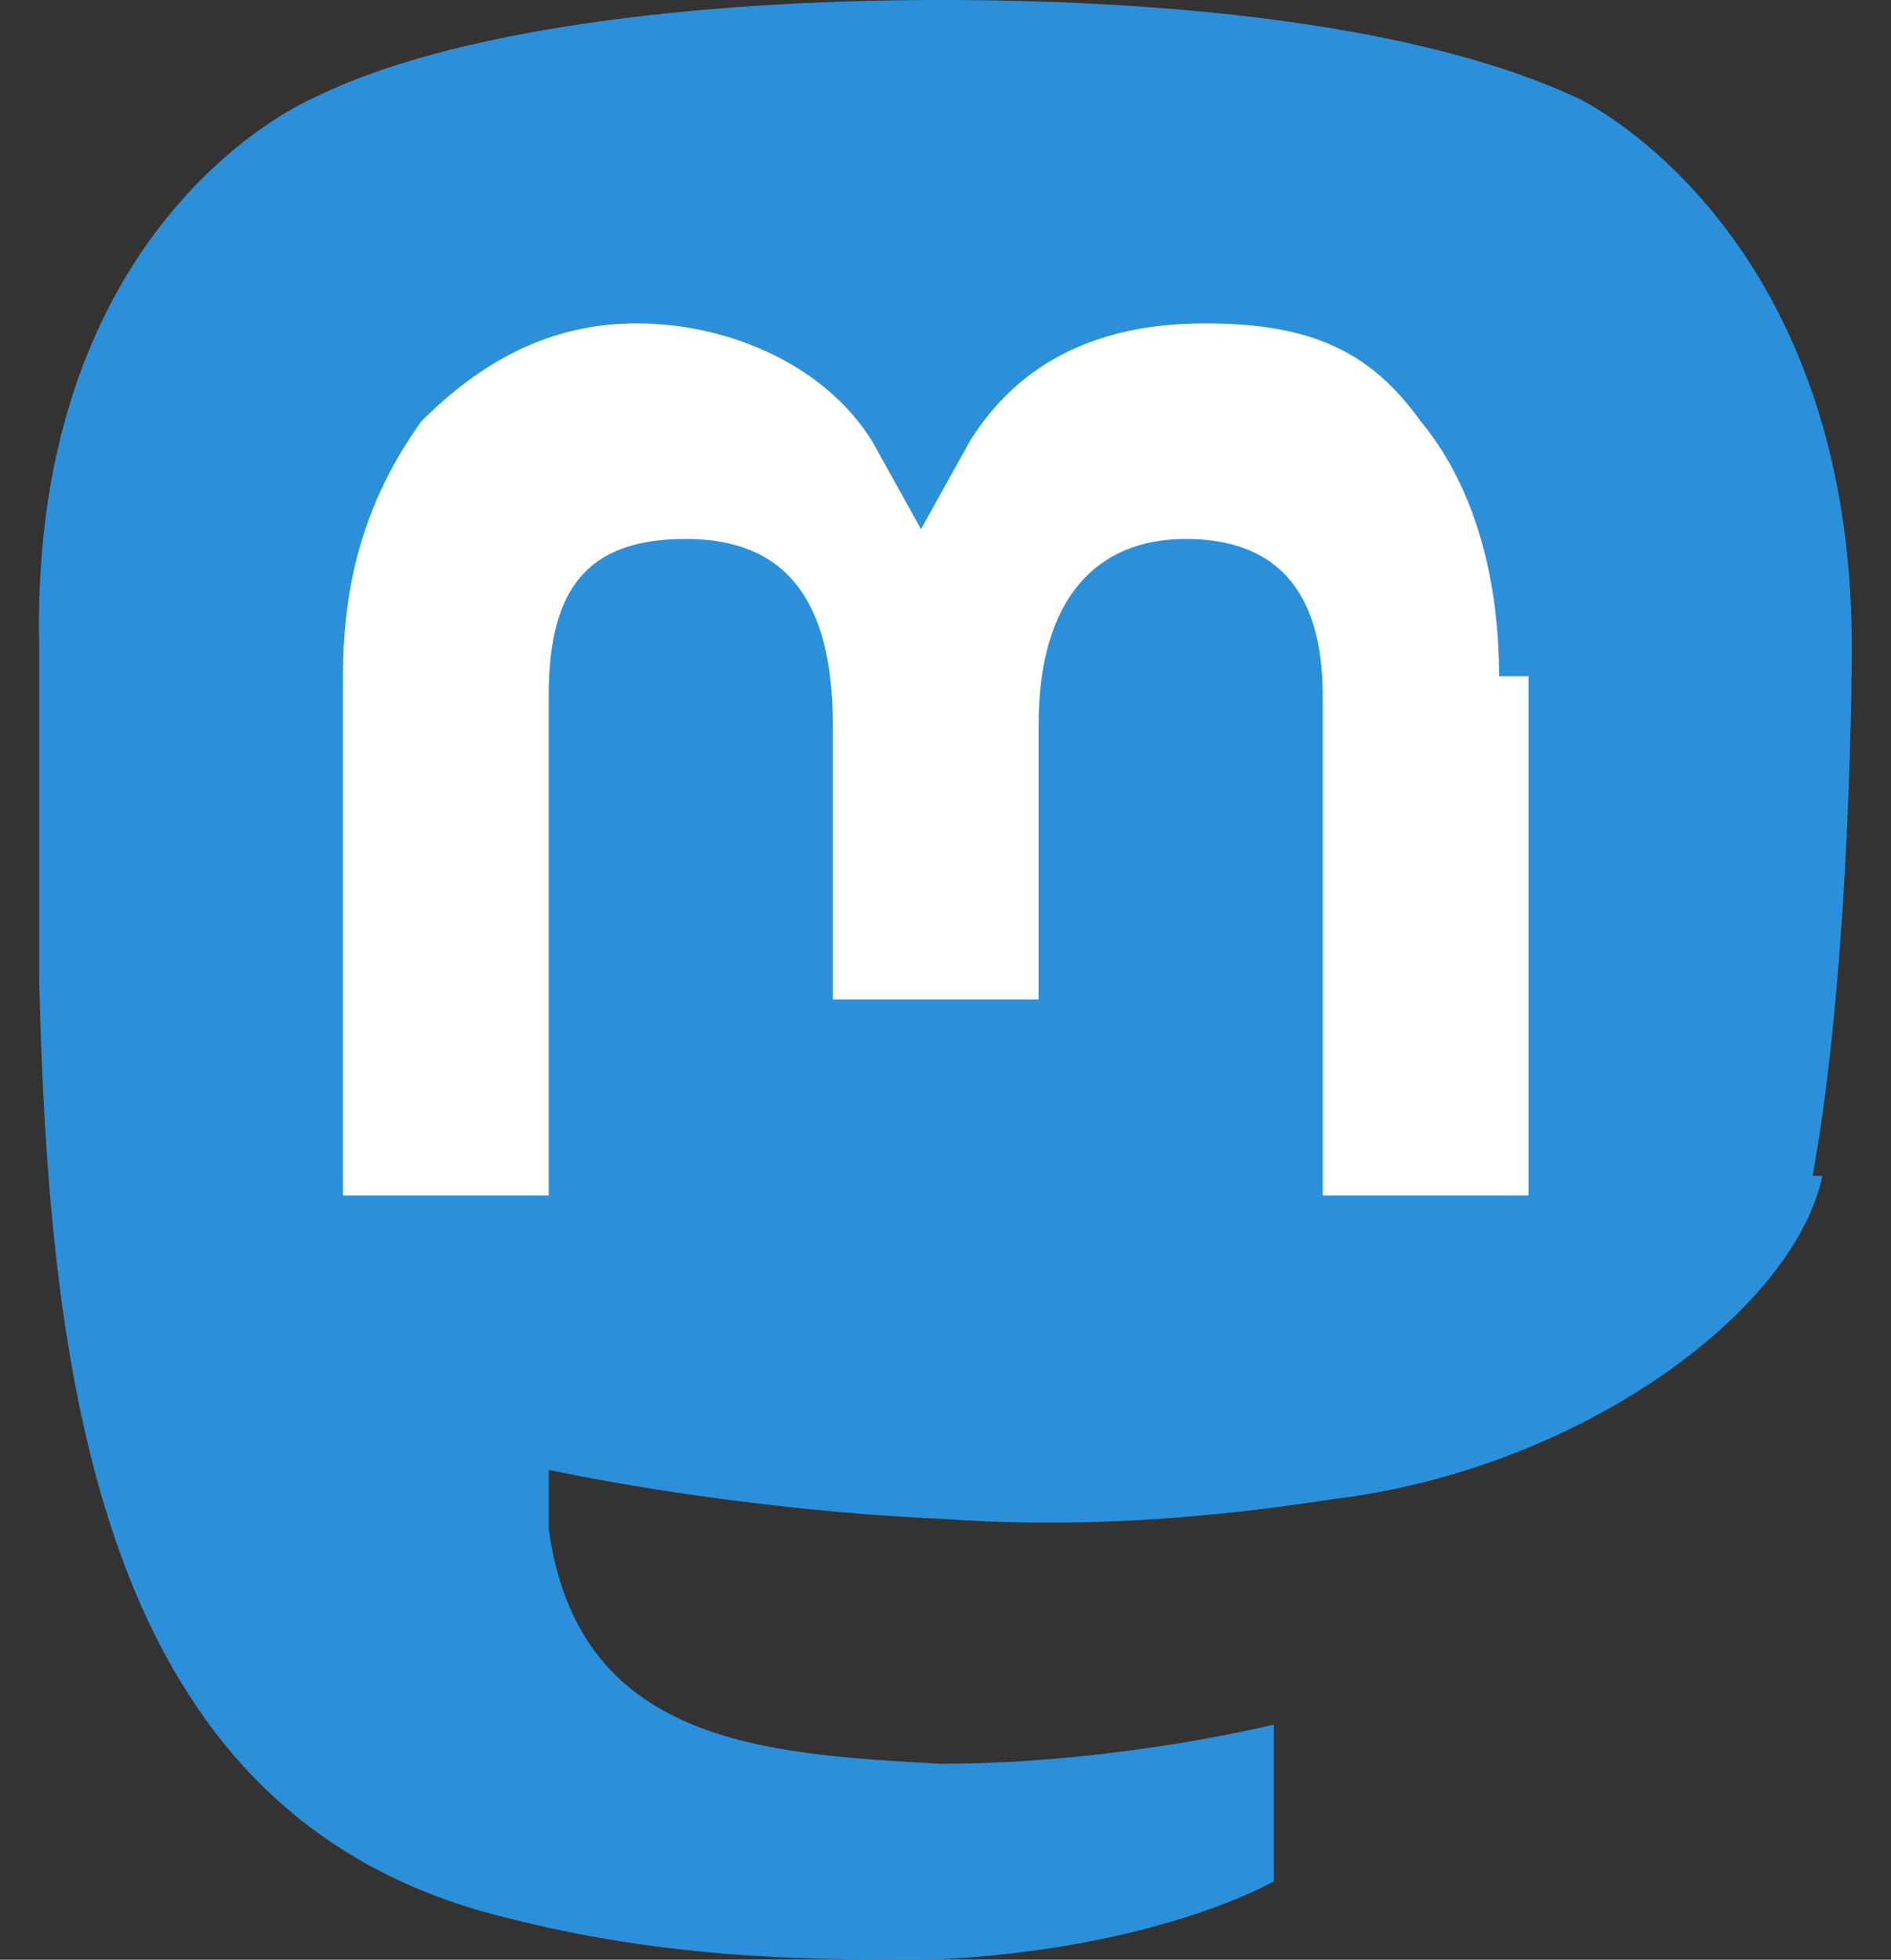
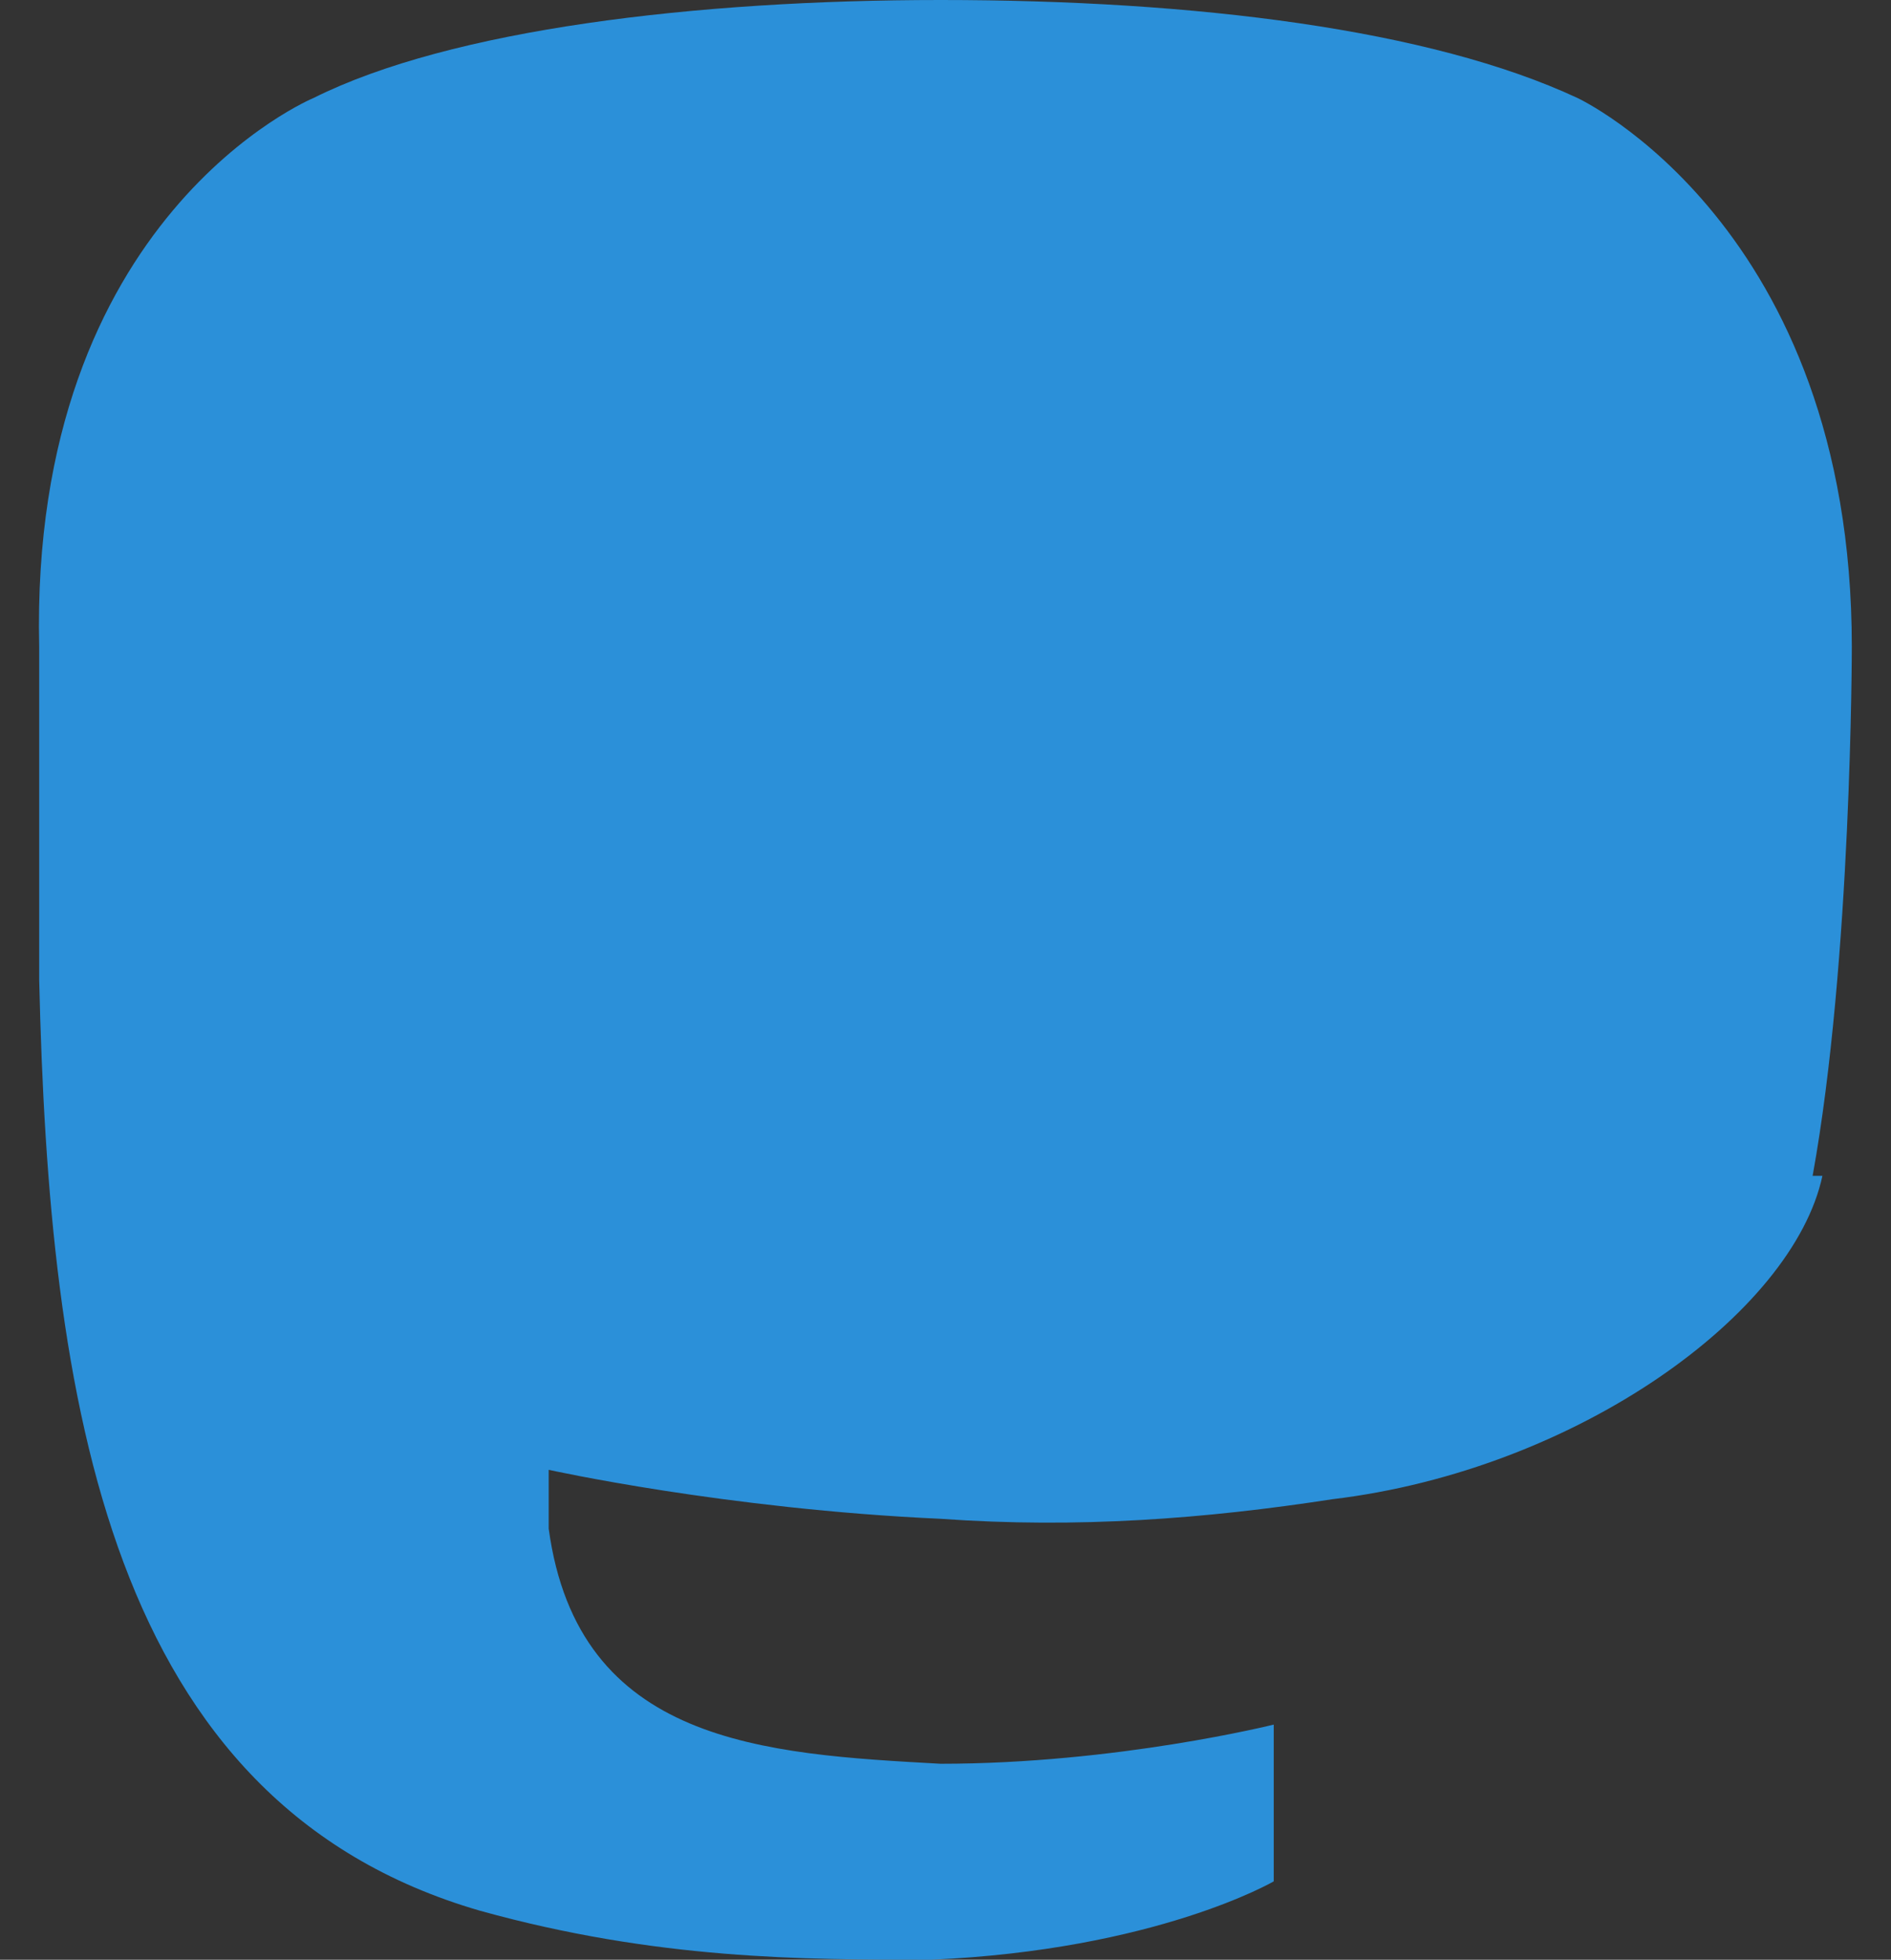
<svg xmlns="http://www.w3.org/2000/svg" id="Layer_1" data-name="Layer 1" version="1.1" viewBox="0 0 19.3 20">
  <rect x="0" y="0" width="19.3" height="20" fill="#333333" stroke="none" />
  <defs>
    <style>
      .cls-1 {
        fill: #2b90d9;
      }

      .cls-1, .cls-2 {
        stroke-width: 0px;
      }

      .cls-2 {
        fill: #fff;
      }
    </style>
  </defs>
  <path class="cls-1" d="M18.6,12c-.3,1.4-2.5,3-5,3.3-1.3.2-2.6.3-4,.2-2.2-.1-4-.5-4-.5,0,.2,0,.4,0,.6.3,2.2,2.2,2.3,4,2.4,1.8,0,3.4-.4,3.4-.4v1.6c0,0-1.2.7-3.5.8-1.3,0-2.8,0-4.6-.5C1.1,18.4.5,14.3.4,10c0-1.3,0-2.4,0-3.4C.3,2.2,3.2,1,3.2,1,4.6.3,7.1,0,9.6,0h0c2.6,0,5,.3,6.5,1,0,0,2.8,1.3,2.8,5.6,0,0,0,3.2-.4,5.4" />
-   <path class="cls-2" d="M15.6,6.9v5.3h-2.1v-5.1c0-1.1-.5-1.6-1.4-1.6s-1.5.6-1.5,1.9v2.8h-2.1v-2.8c0-1.3-.5-1.9-1.5-1.9s-1.4.5-1.4,1.6v5.1h-2.1v-5.3c0-1.1.3-1.9.8-2.6.6-.6,1.3-1,2.2-1s1.9.4,2.4,1.2l.5.9.5-.9c.5-.8,1.3-1.2,2.4-1.2s1.7.3,2.2,1c.5.6.8,1.5.8,2.6" />
</svg>